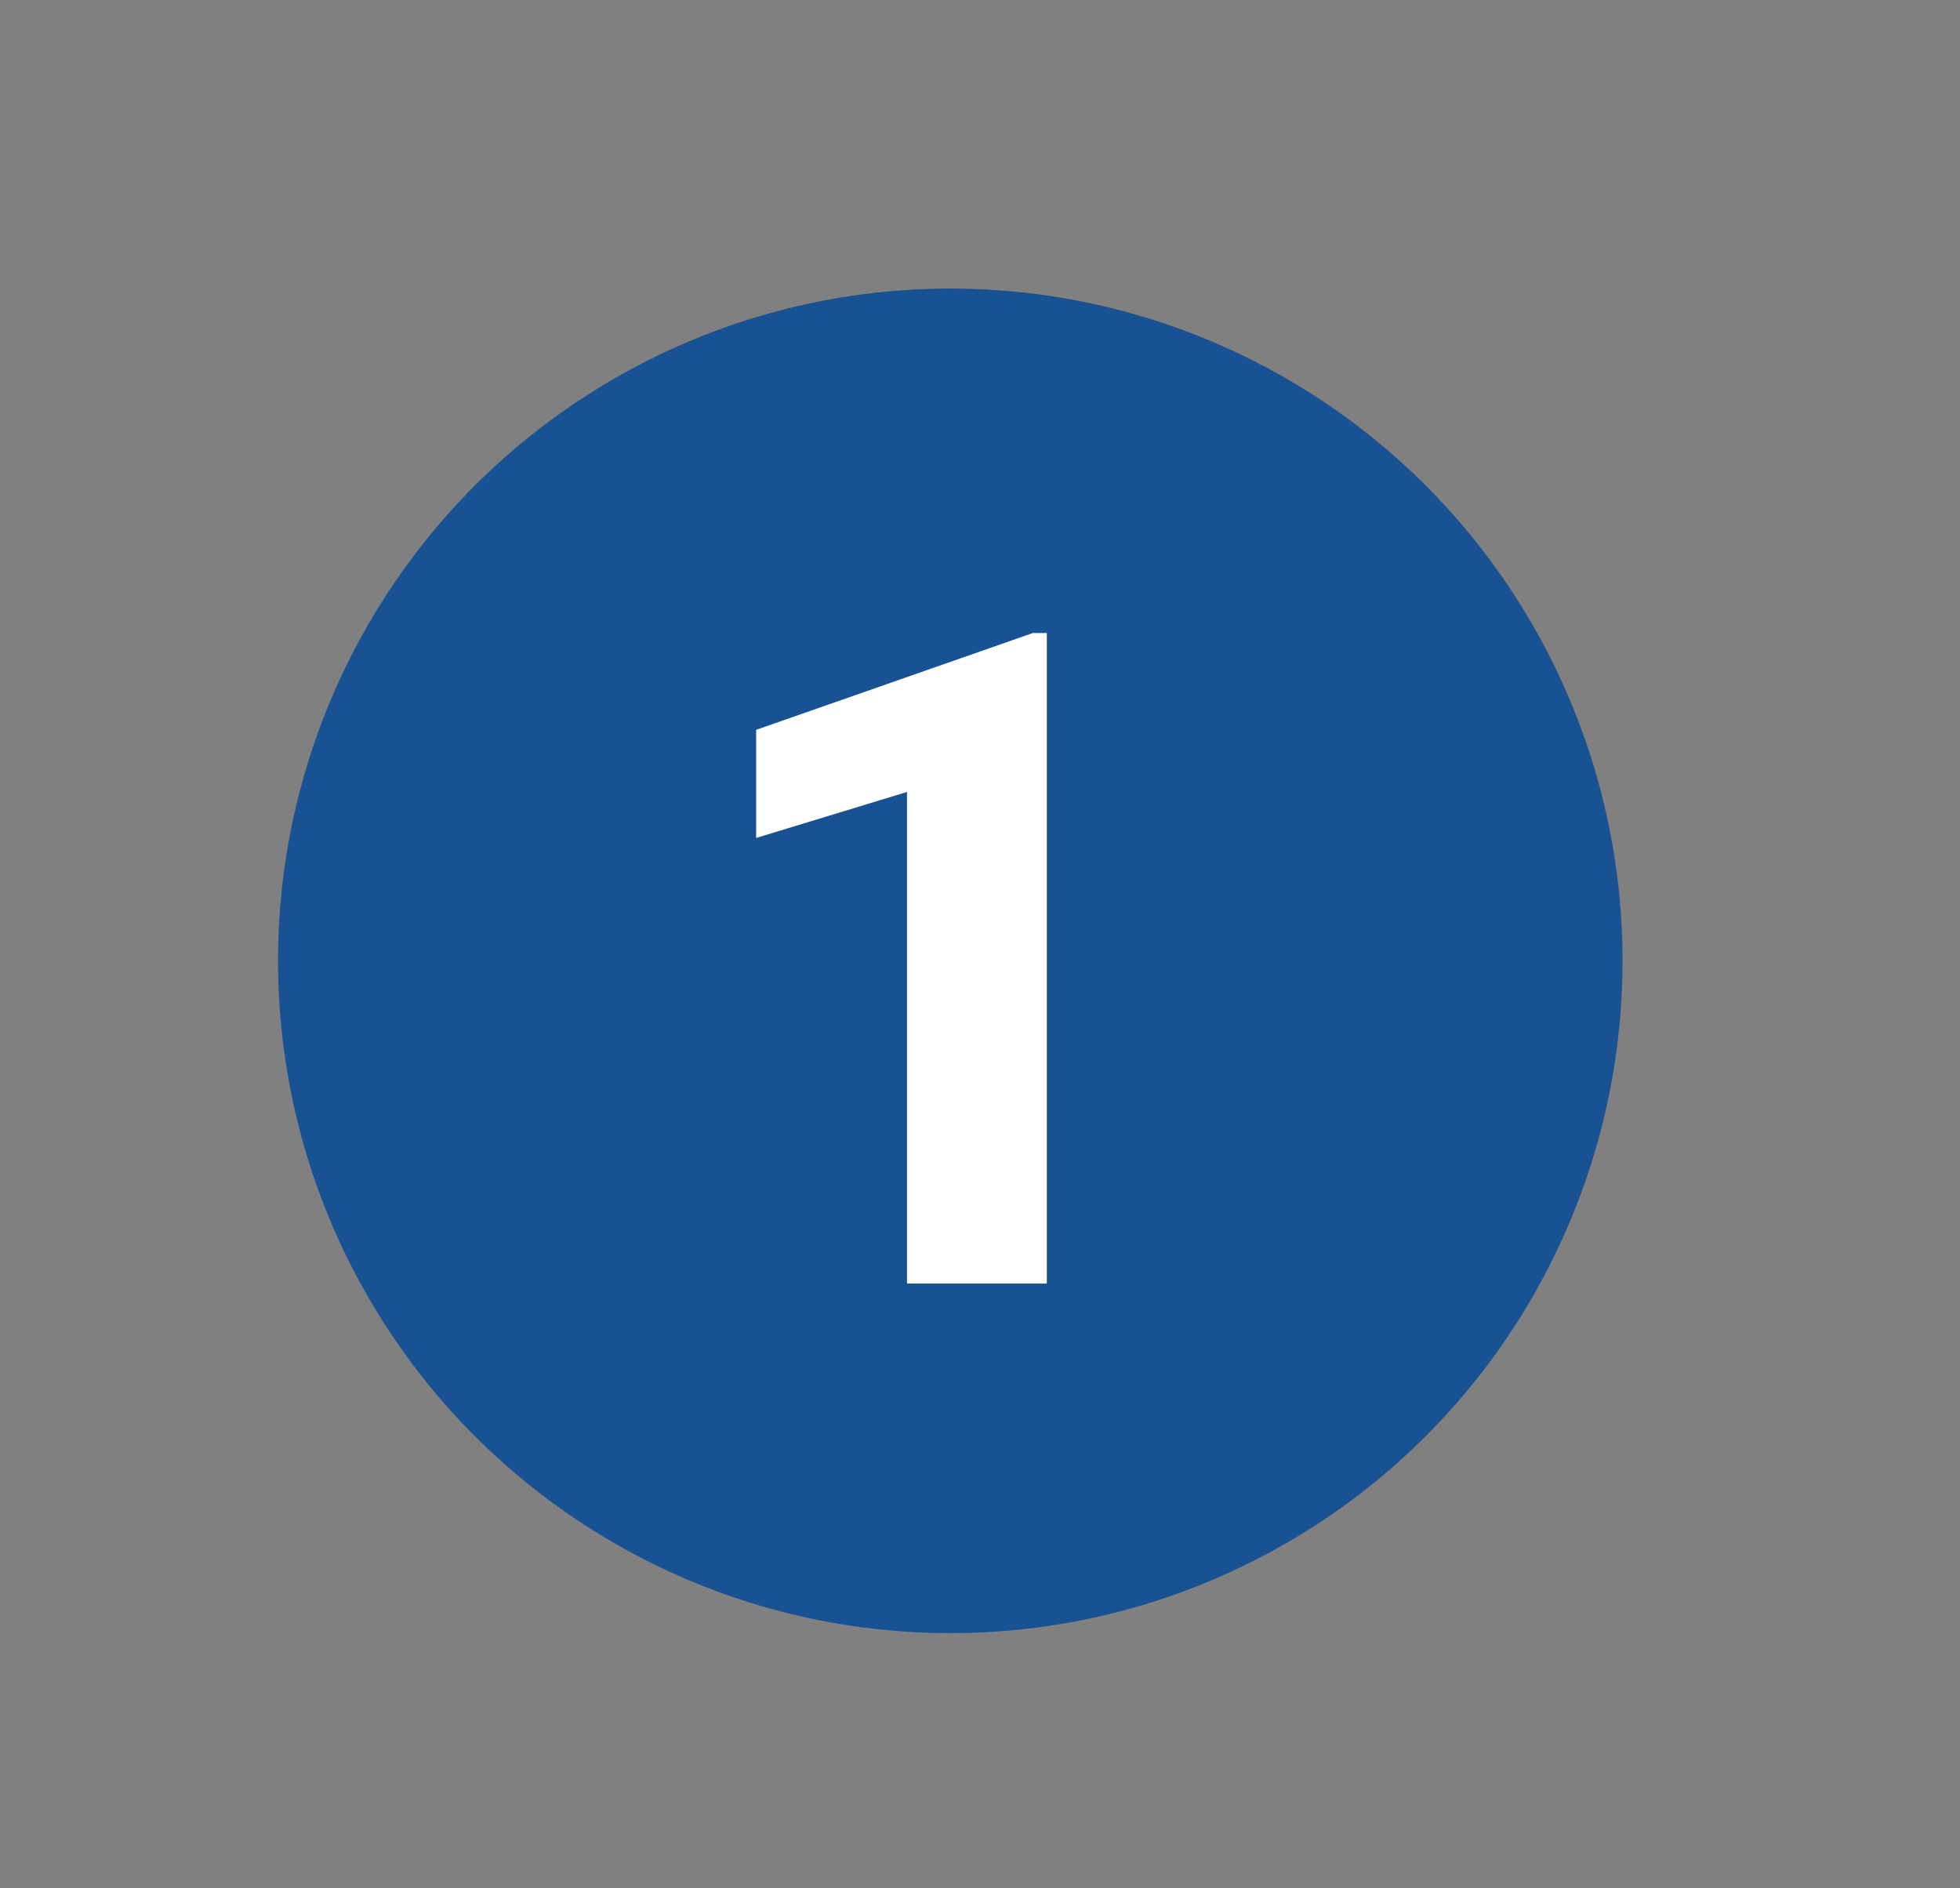
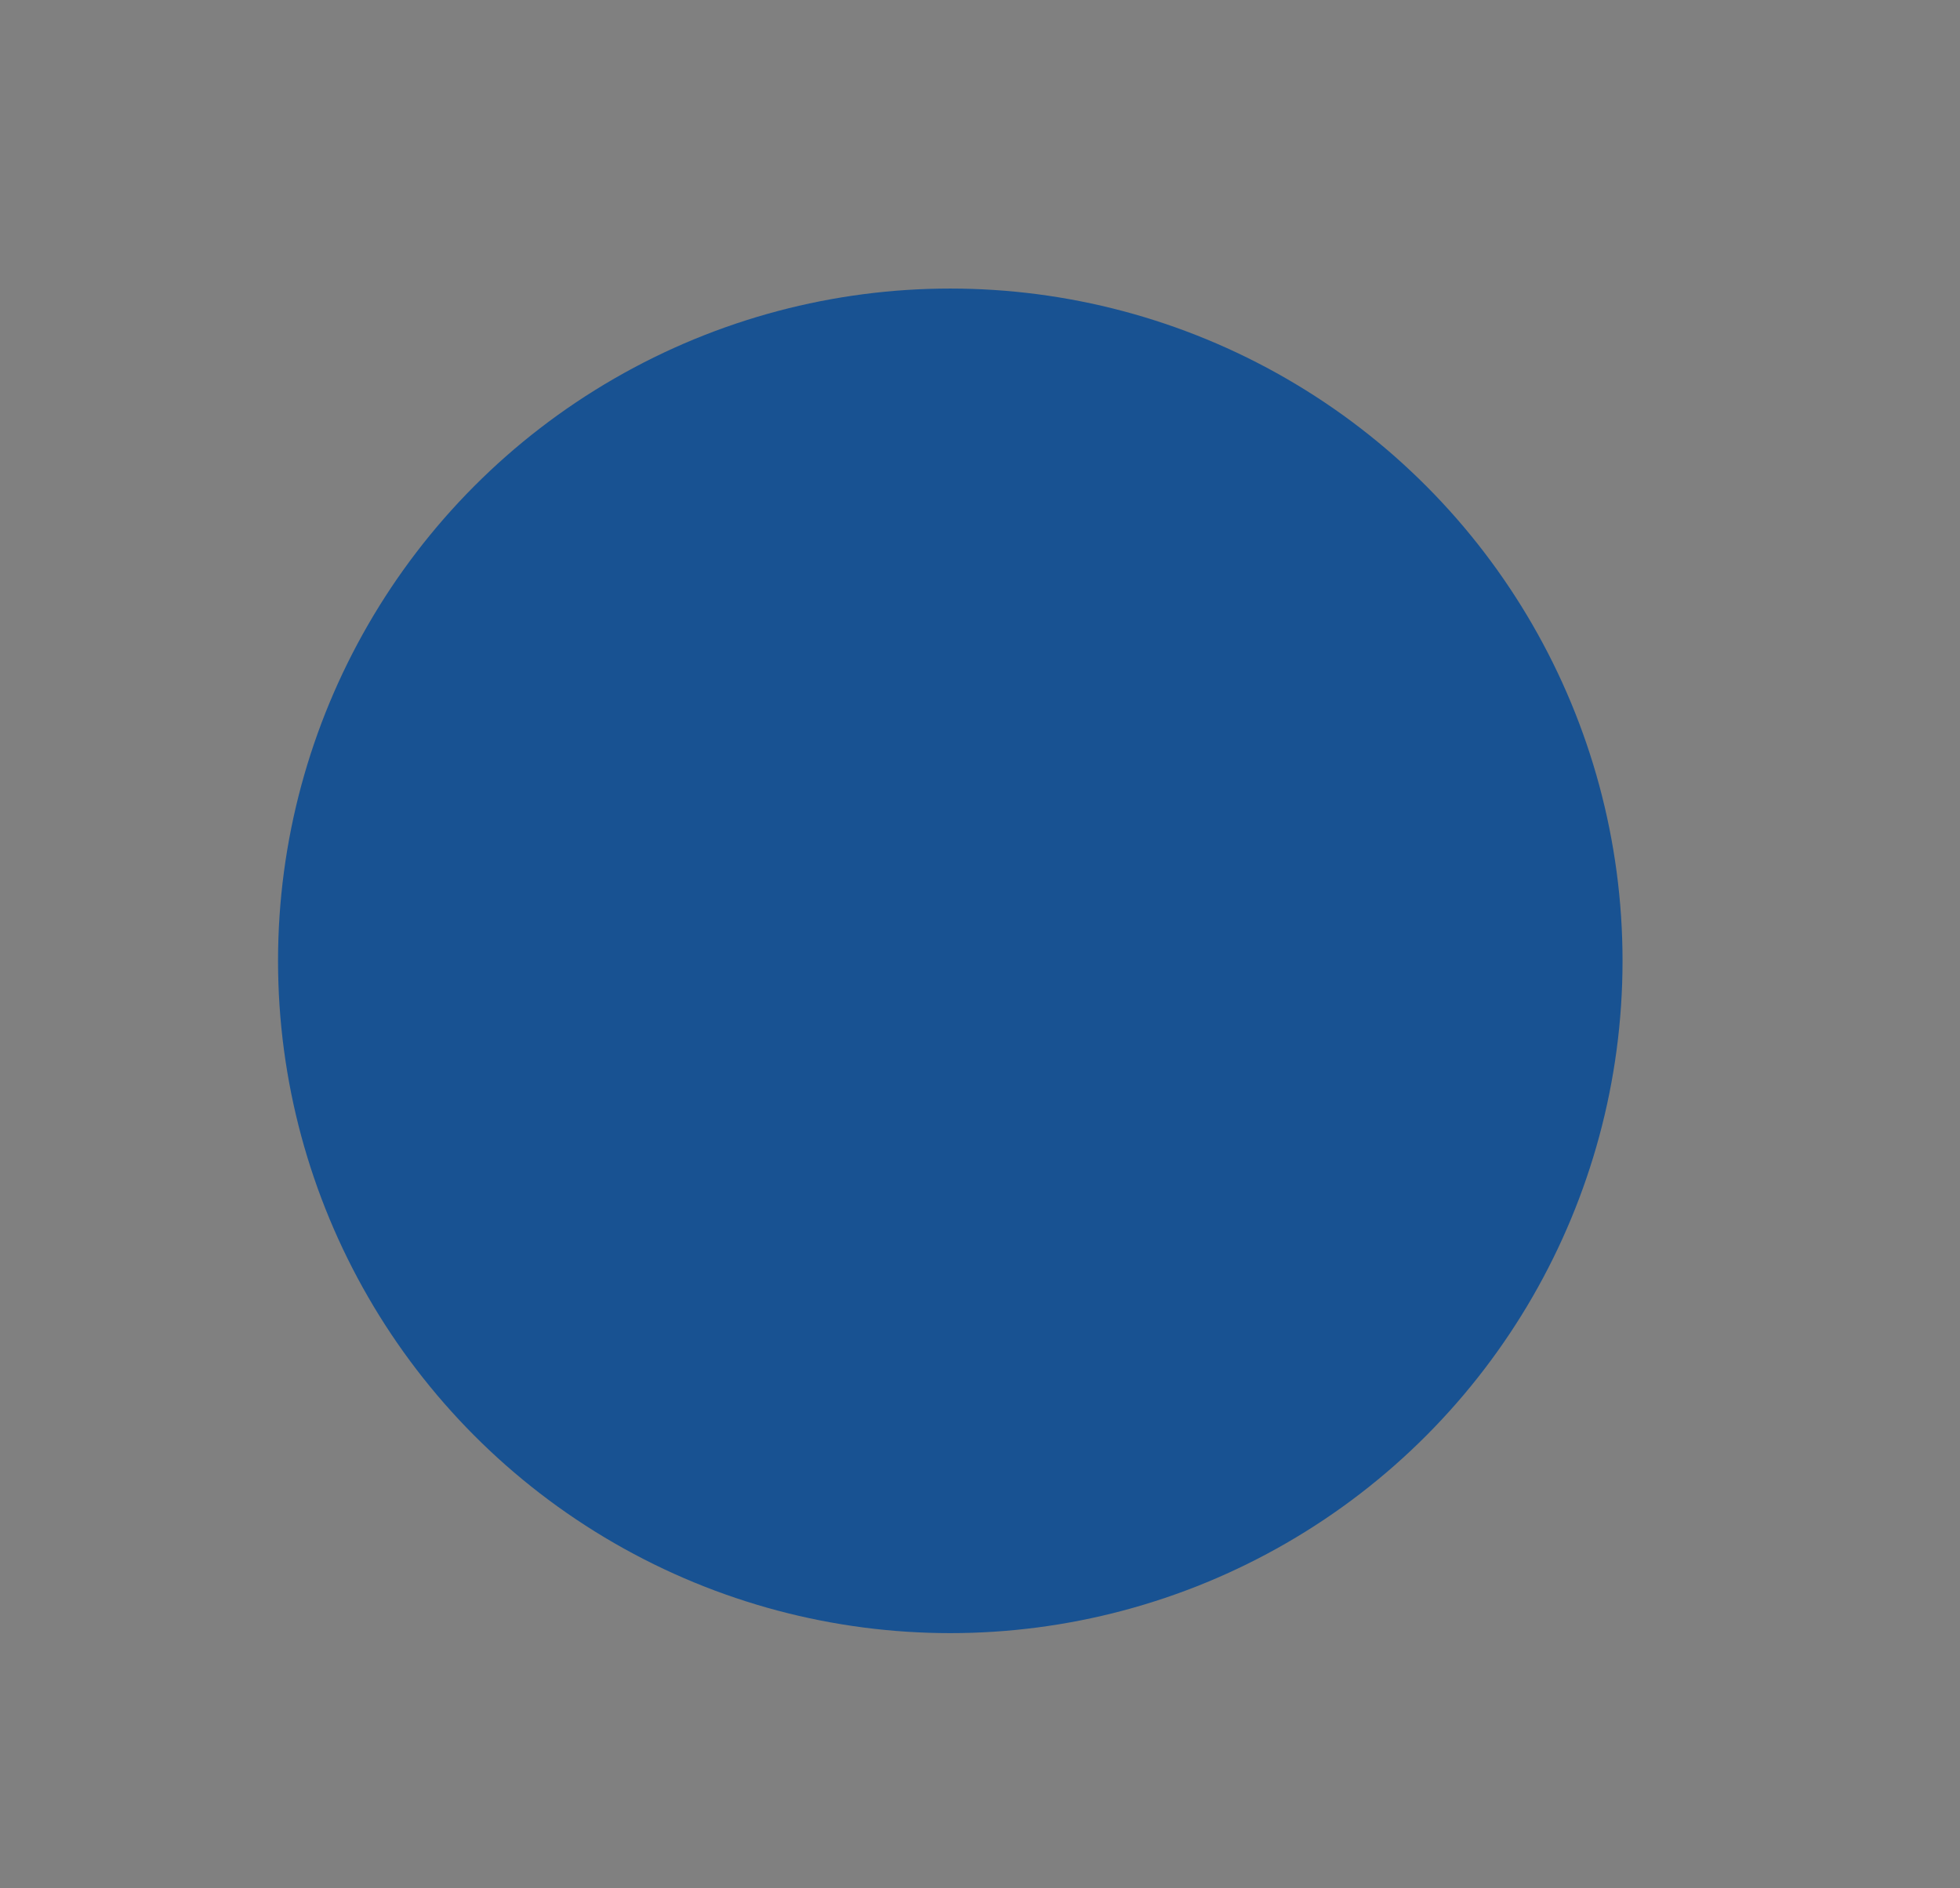
<svg xmlns="http://www.w3.org/2000/svg" id="a" viewBox="0 0 72.89 70.22">
  <rect x="0" y="0" width="72.89" height="70.22" fill="#808080" stroke="none" />
  <defs>
    <style>.b{fill:#fff;}.c{fill:#185292;}</style>
  </defs>
  <circle class="c" cx="35.34" cy="35.73" r="25" />
-   <path class="b" d="M38.93,23.54v24.19h-5.2V29.45l-5.61,1.71v-4.02l10.29-3.6h.51Z" />
</svg>